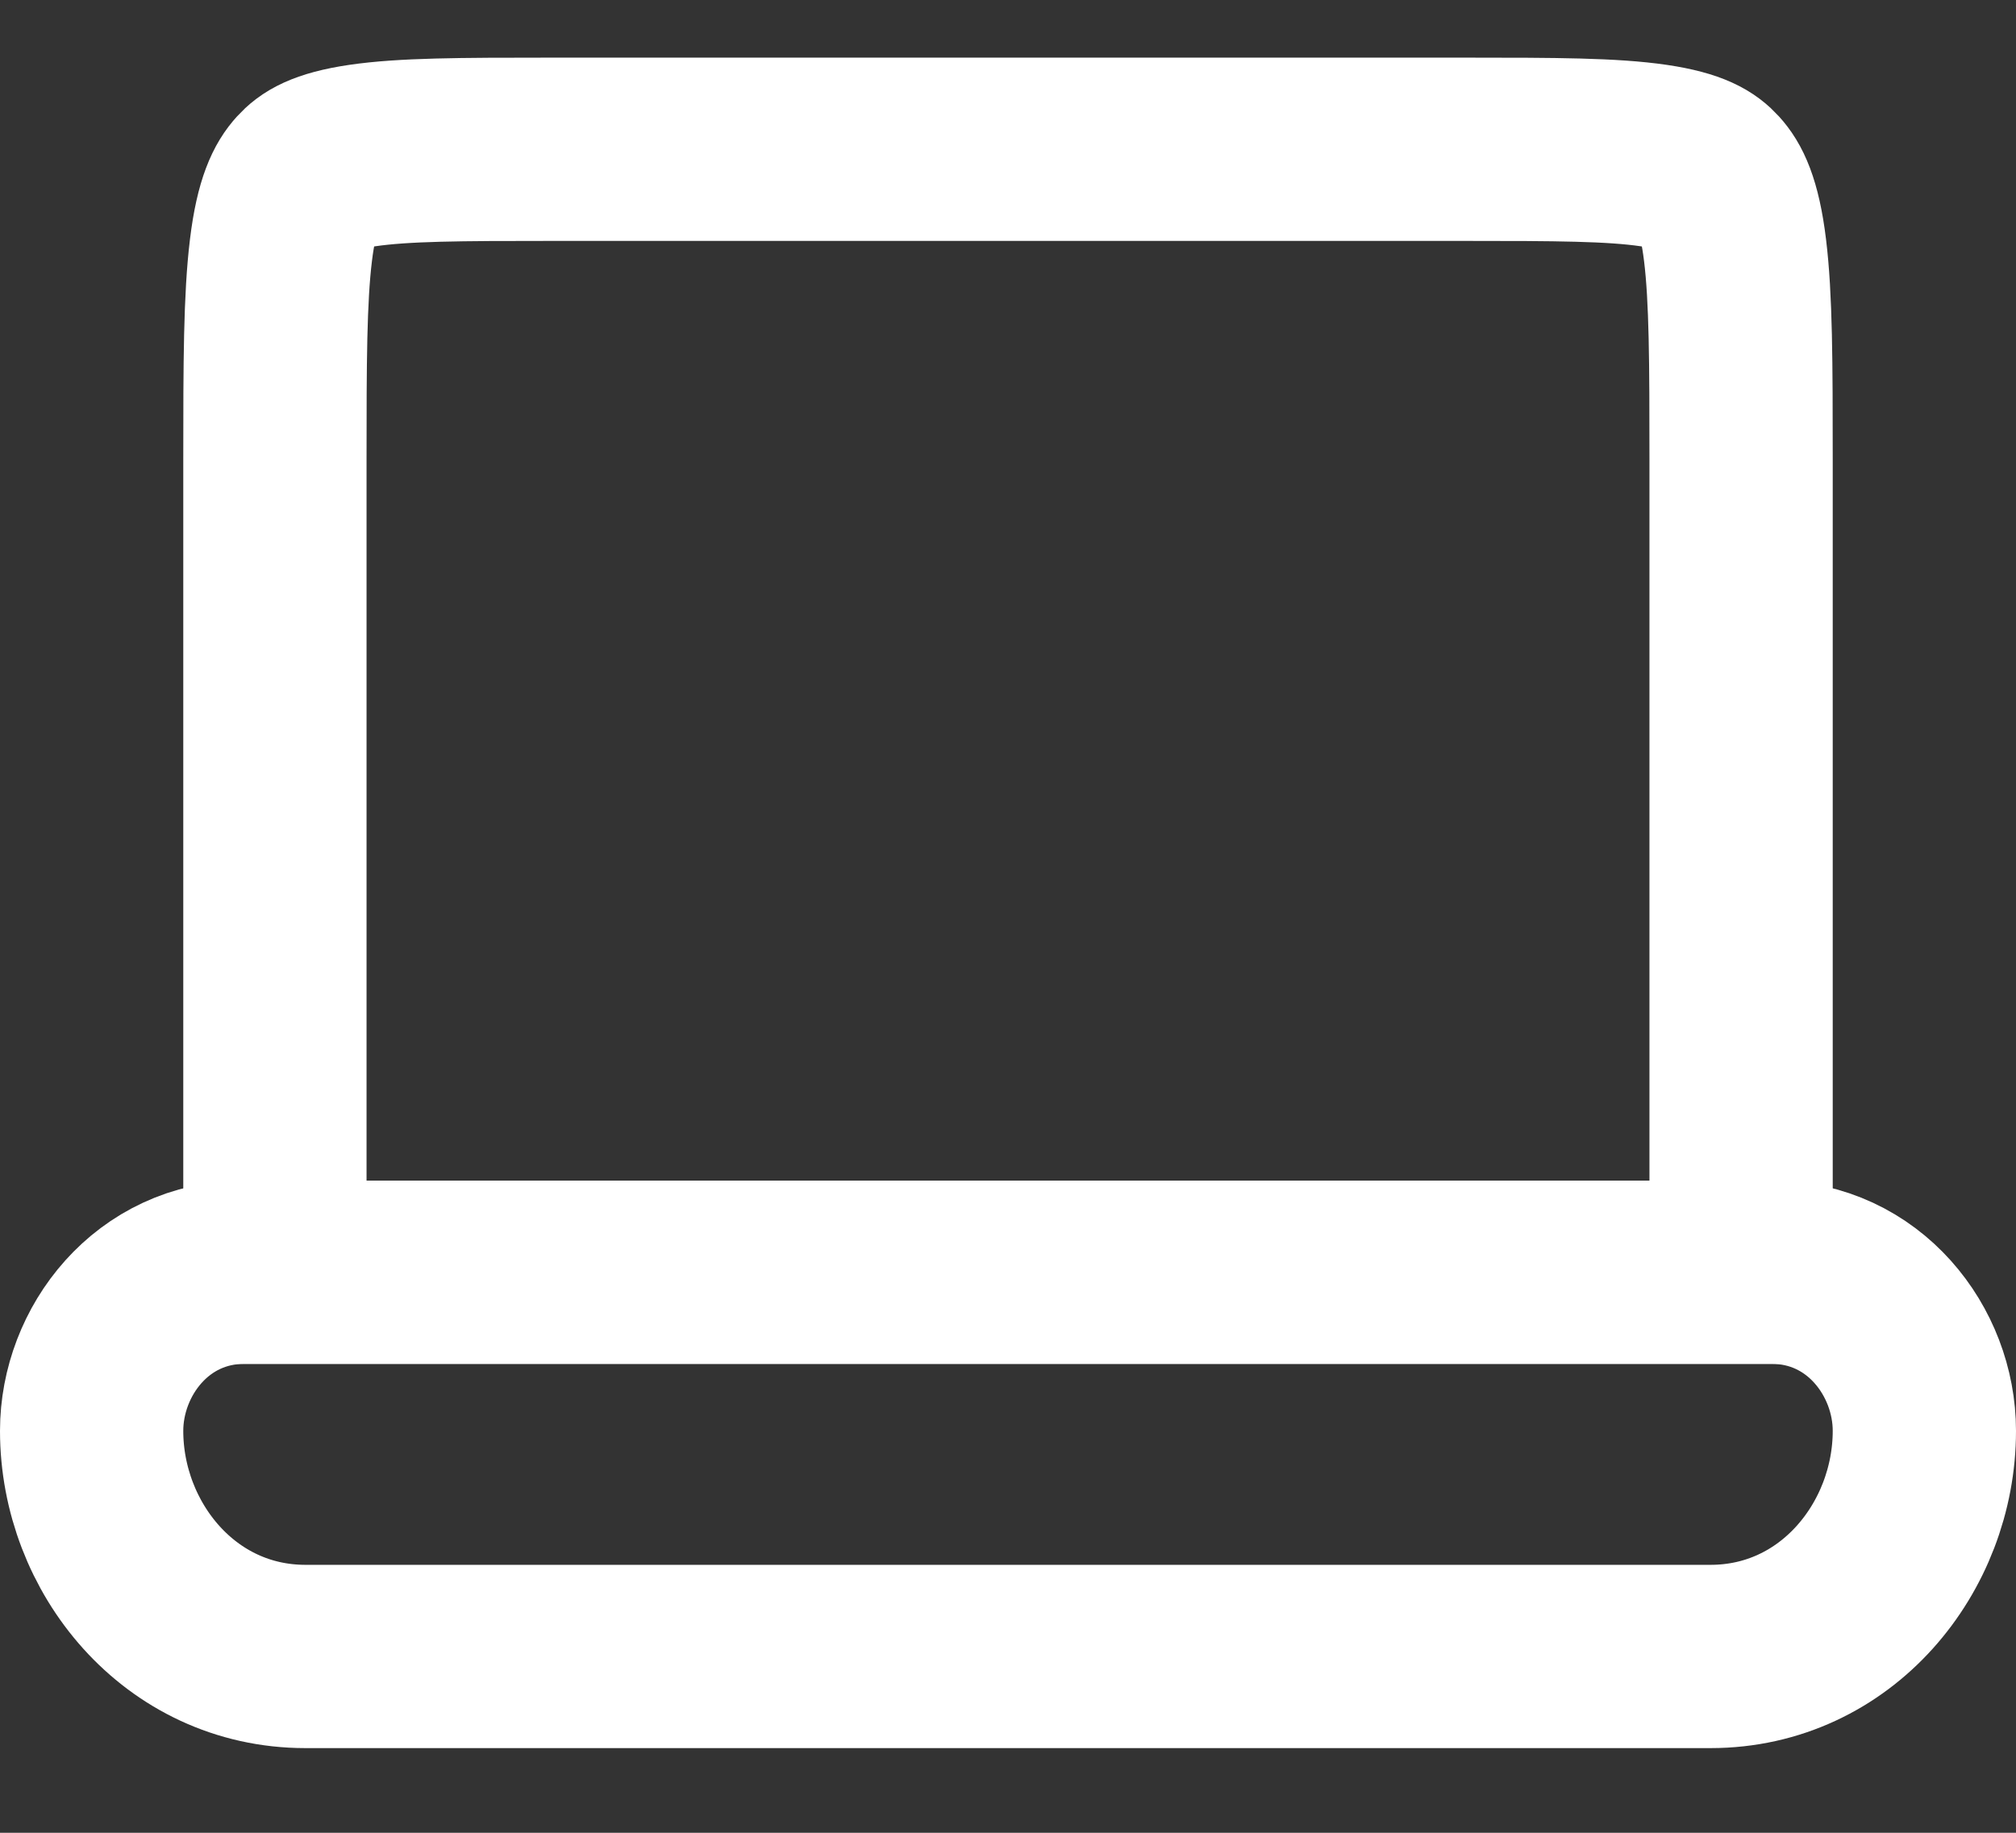
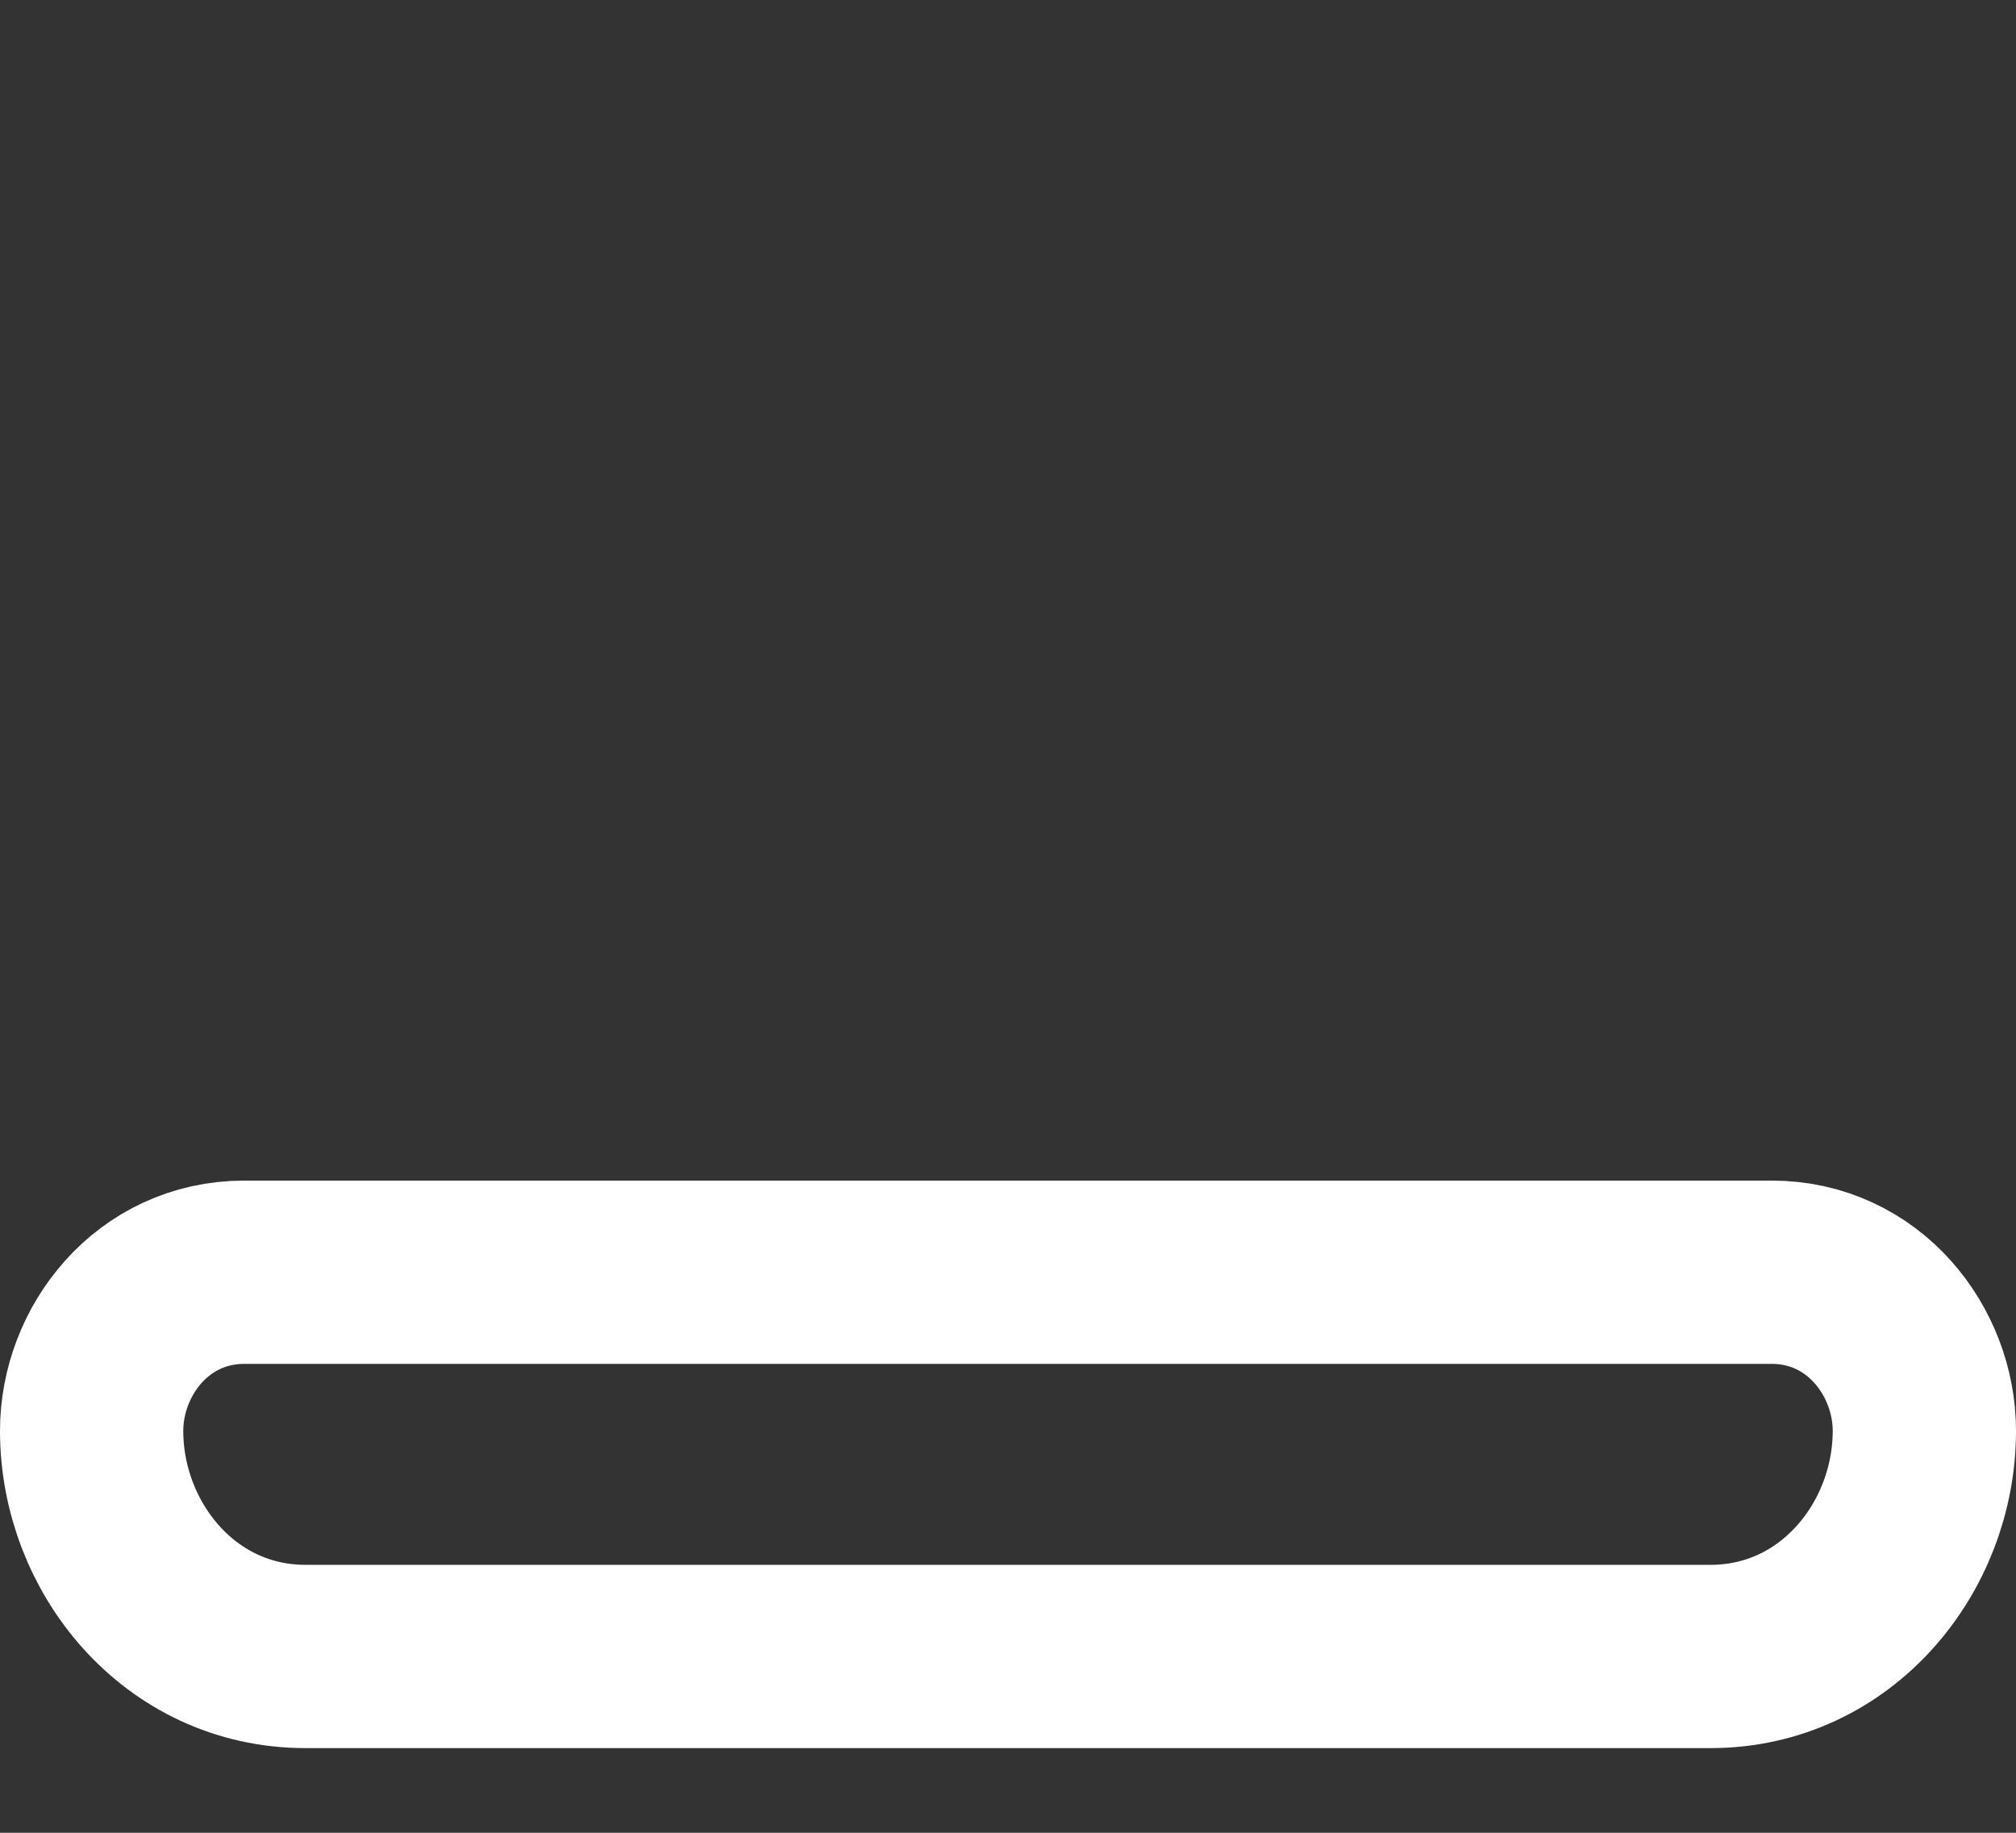
<svg xmlns="http://www.w3.org/2000/svg" width="22" height="20" viewBox="0 0 22 20" fill="none">
  <rect x="0" y="0" width="22" height="20" fill="#333333" stroke="none" />
-   <path d="M3 5.015C3 3.955 3.002 3.252 3.066 2.73C3.127 2.228 3.232 2.047 3.325 1.945C3.406 1.856 3.535 1.76 3.951 1.698C4.406 1.631 5.026 1.629 6 1.629H16C16.974 1.629 17.594 1.631 18.049 1.698C18.465 1.76 18.594 1.856 18.675 1.945C18.768 2.047 18.873 2.228 18.934 2.73C18.998 3.252 19 3.955 19 5.015V13.883H3V5.015Z" stroke="white" stroke-width="2" />
  <path d="M2.667 13.883C1.661 13.883 1 14.746 1 15.614C1 16.885 1.96 18.076 3.333 18.076H18.667C20.04 18.076 21 16.885 21 15.614C21 14.746 20.338 13.883 19.333 13.883H2.667Z" stroke="white" stroke-width="2" />
</svg>